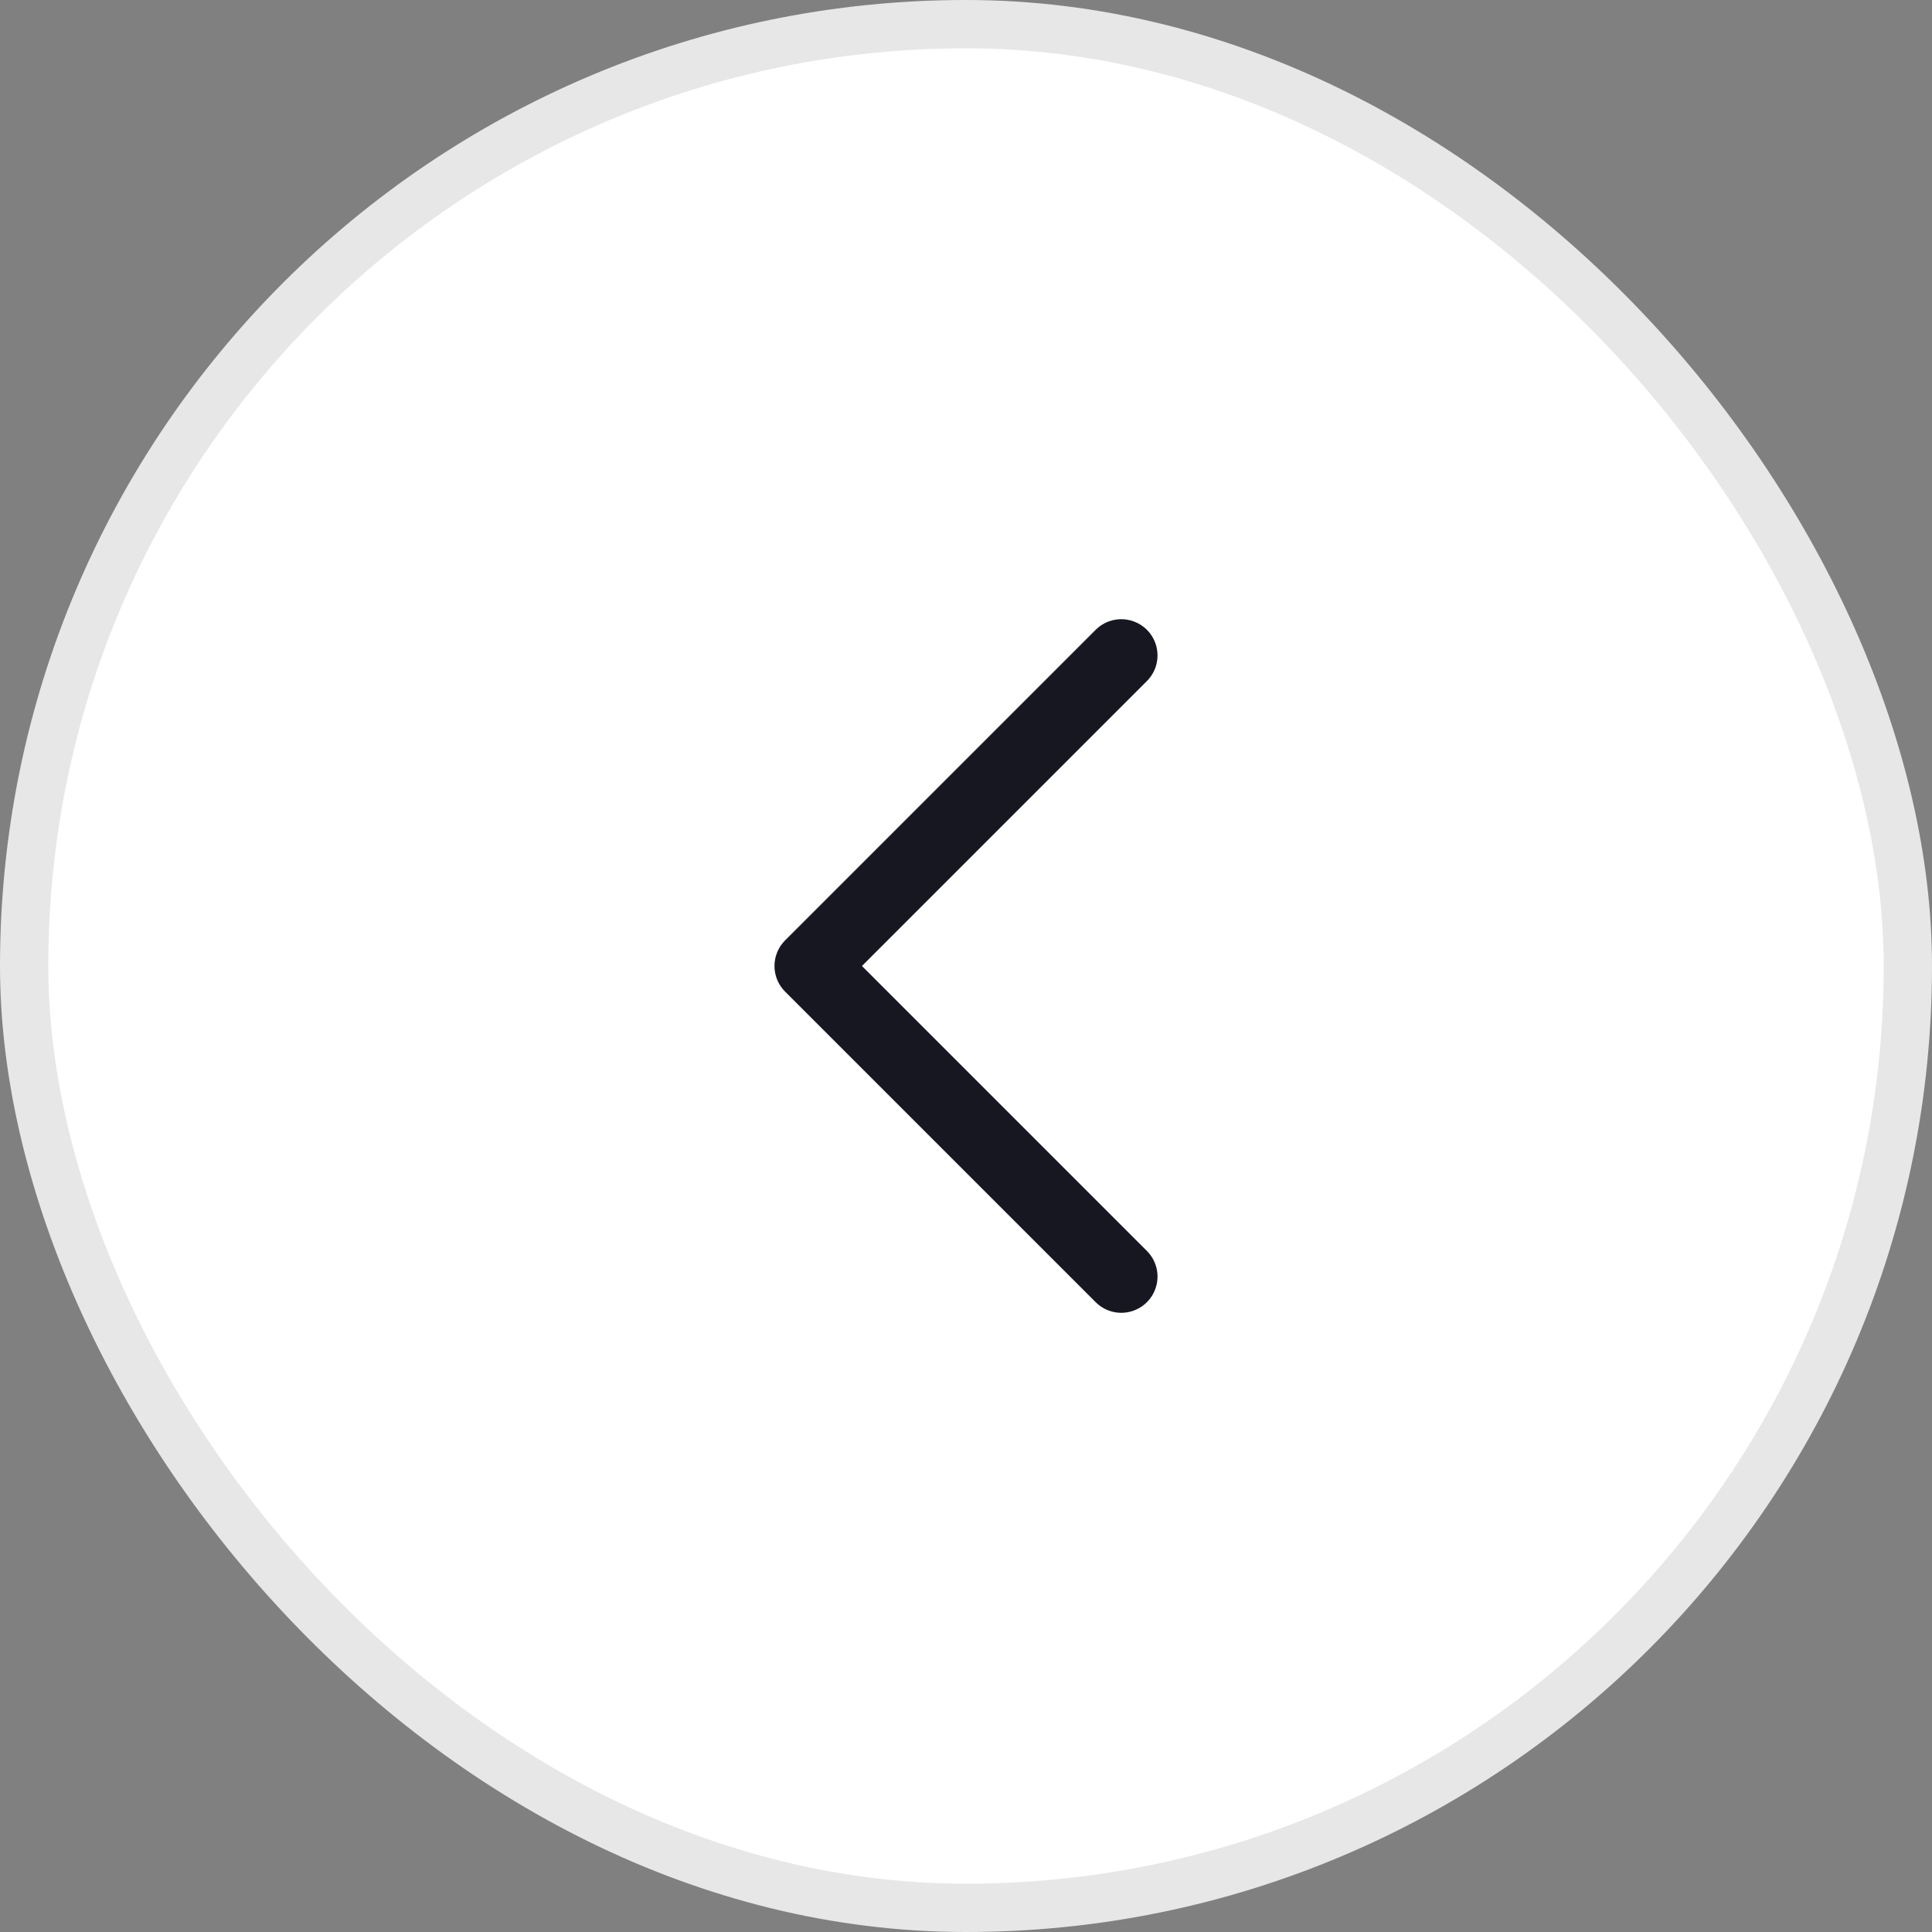
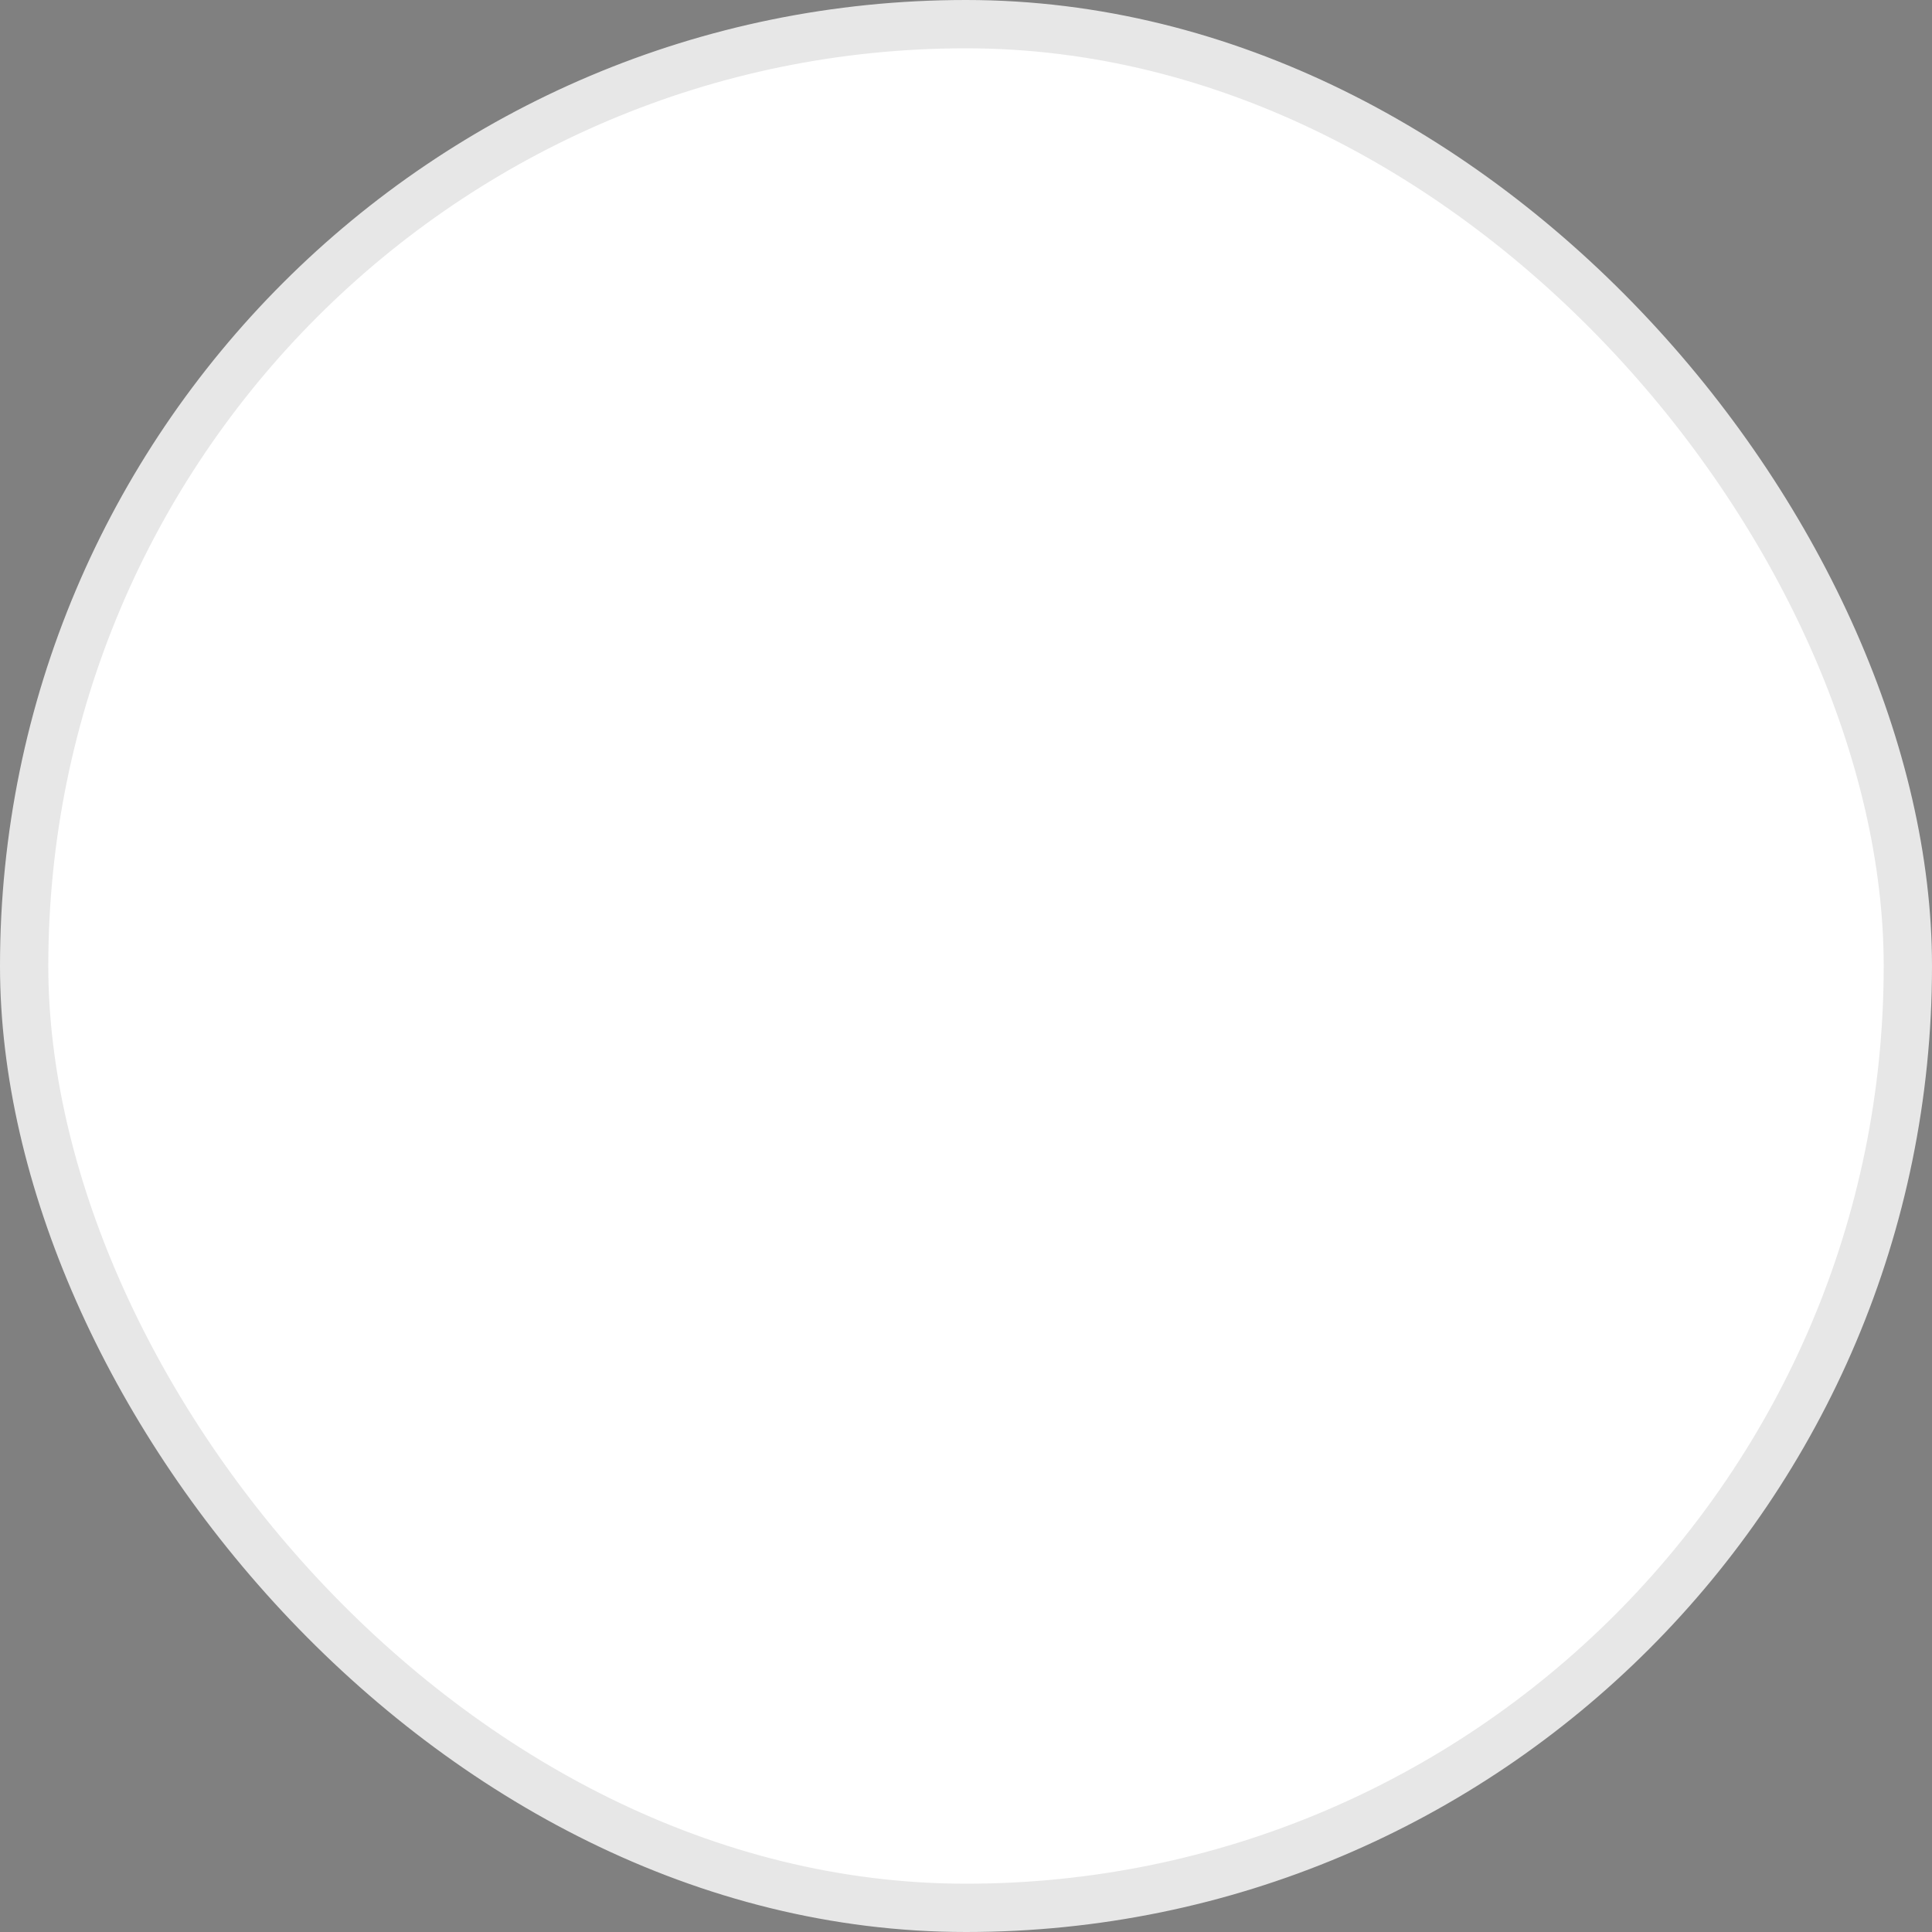
<svg xmlns="http://www.w3.org/2000/svg" width="40" height="40" viewBox="0 0 40 40" fill="none">
  <rect x="0" y="0" width="40" height="40" fill="#808080" stroke="none" />
  <rect x="0.5" y="0.5" width="39" height="39" rx="19.5" fill="white" />
-   <path d="M23.215 26.43L16.785 20L23.215 13.57" stroke="#161721" stroke-width="1.5" stroke-miterlimit="10" stroke-linecap="round" stroke-linejoin="round" />
  <rect x="0.5" y="0.5" width="39" height="39" rx="19.5" stroke="#E7E7E7" />
</svg>